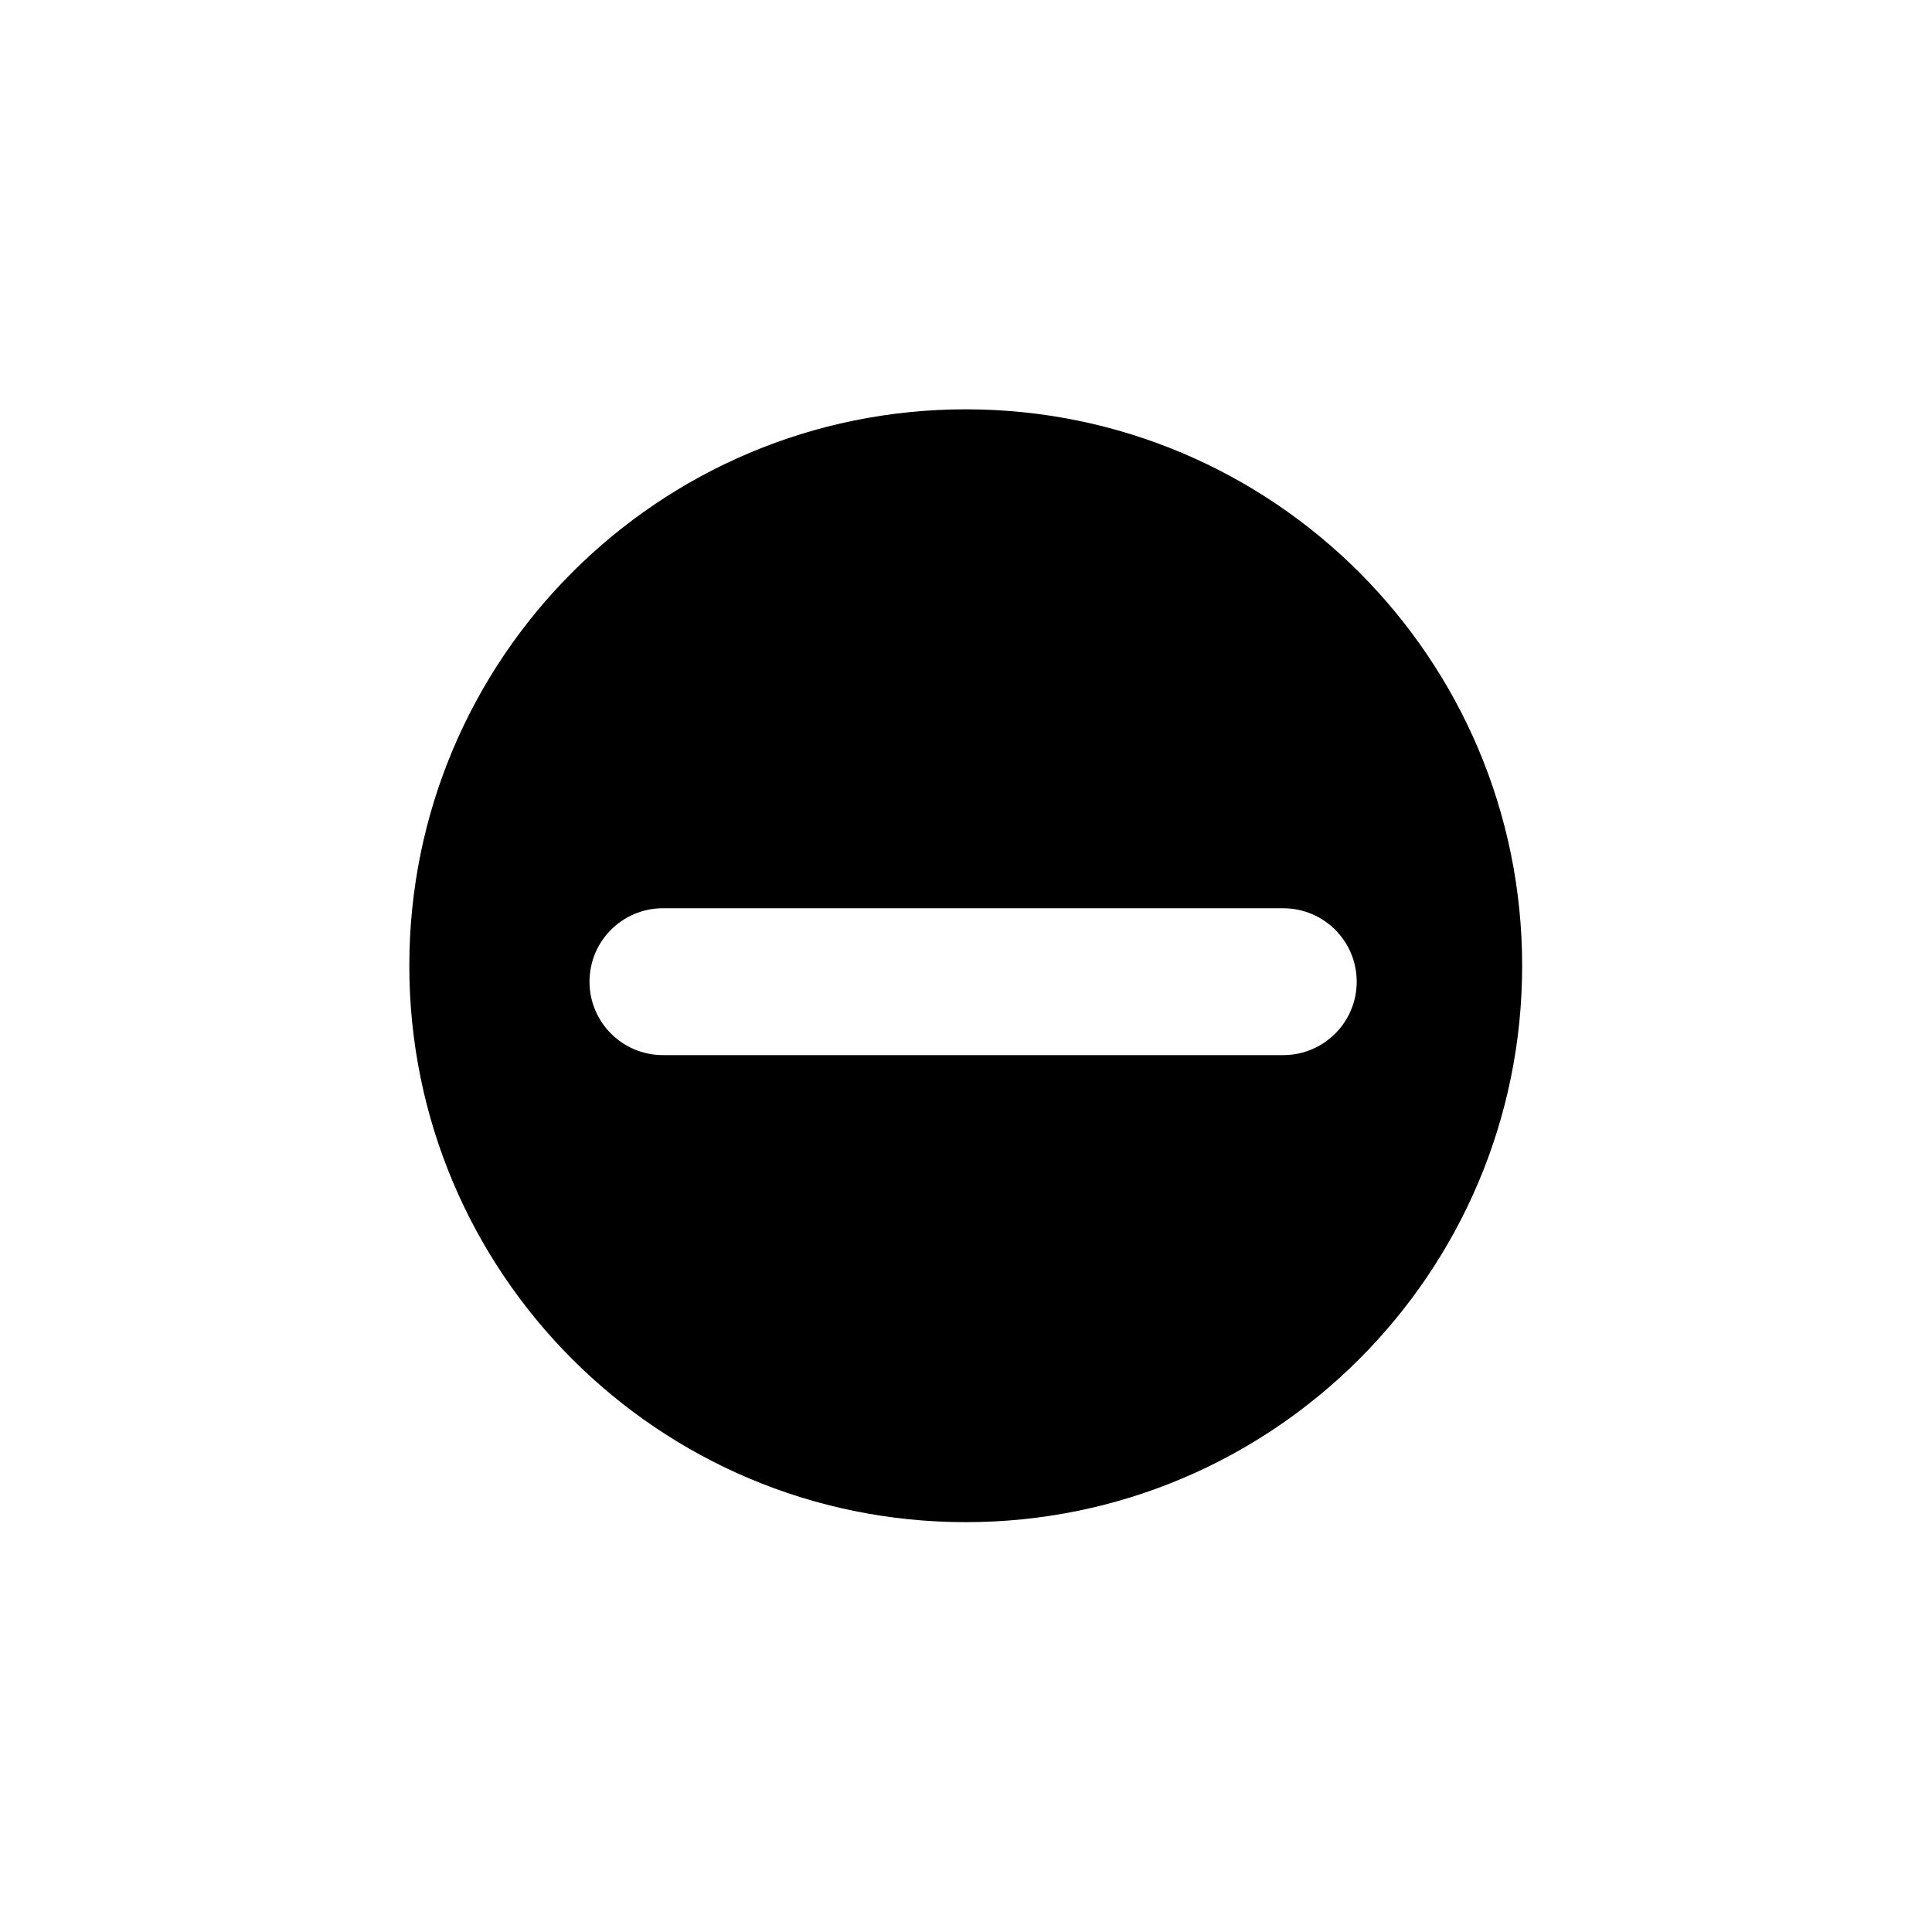
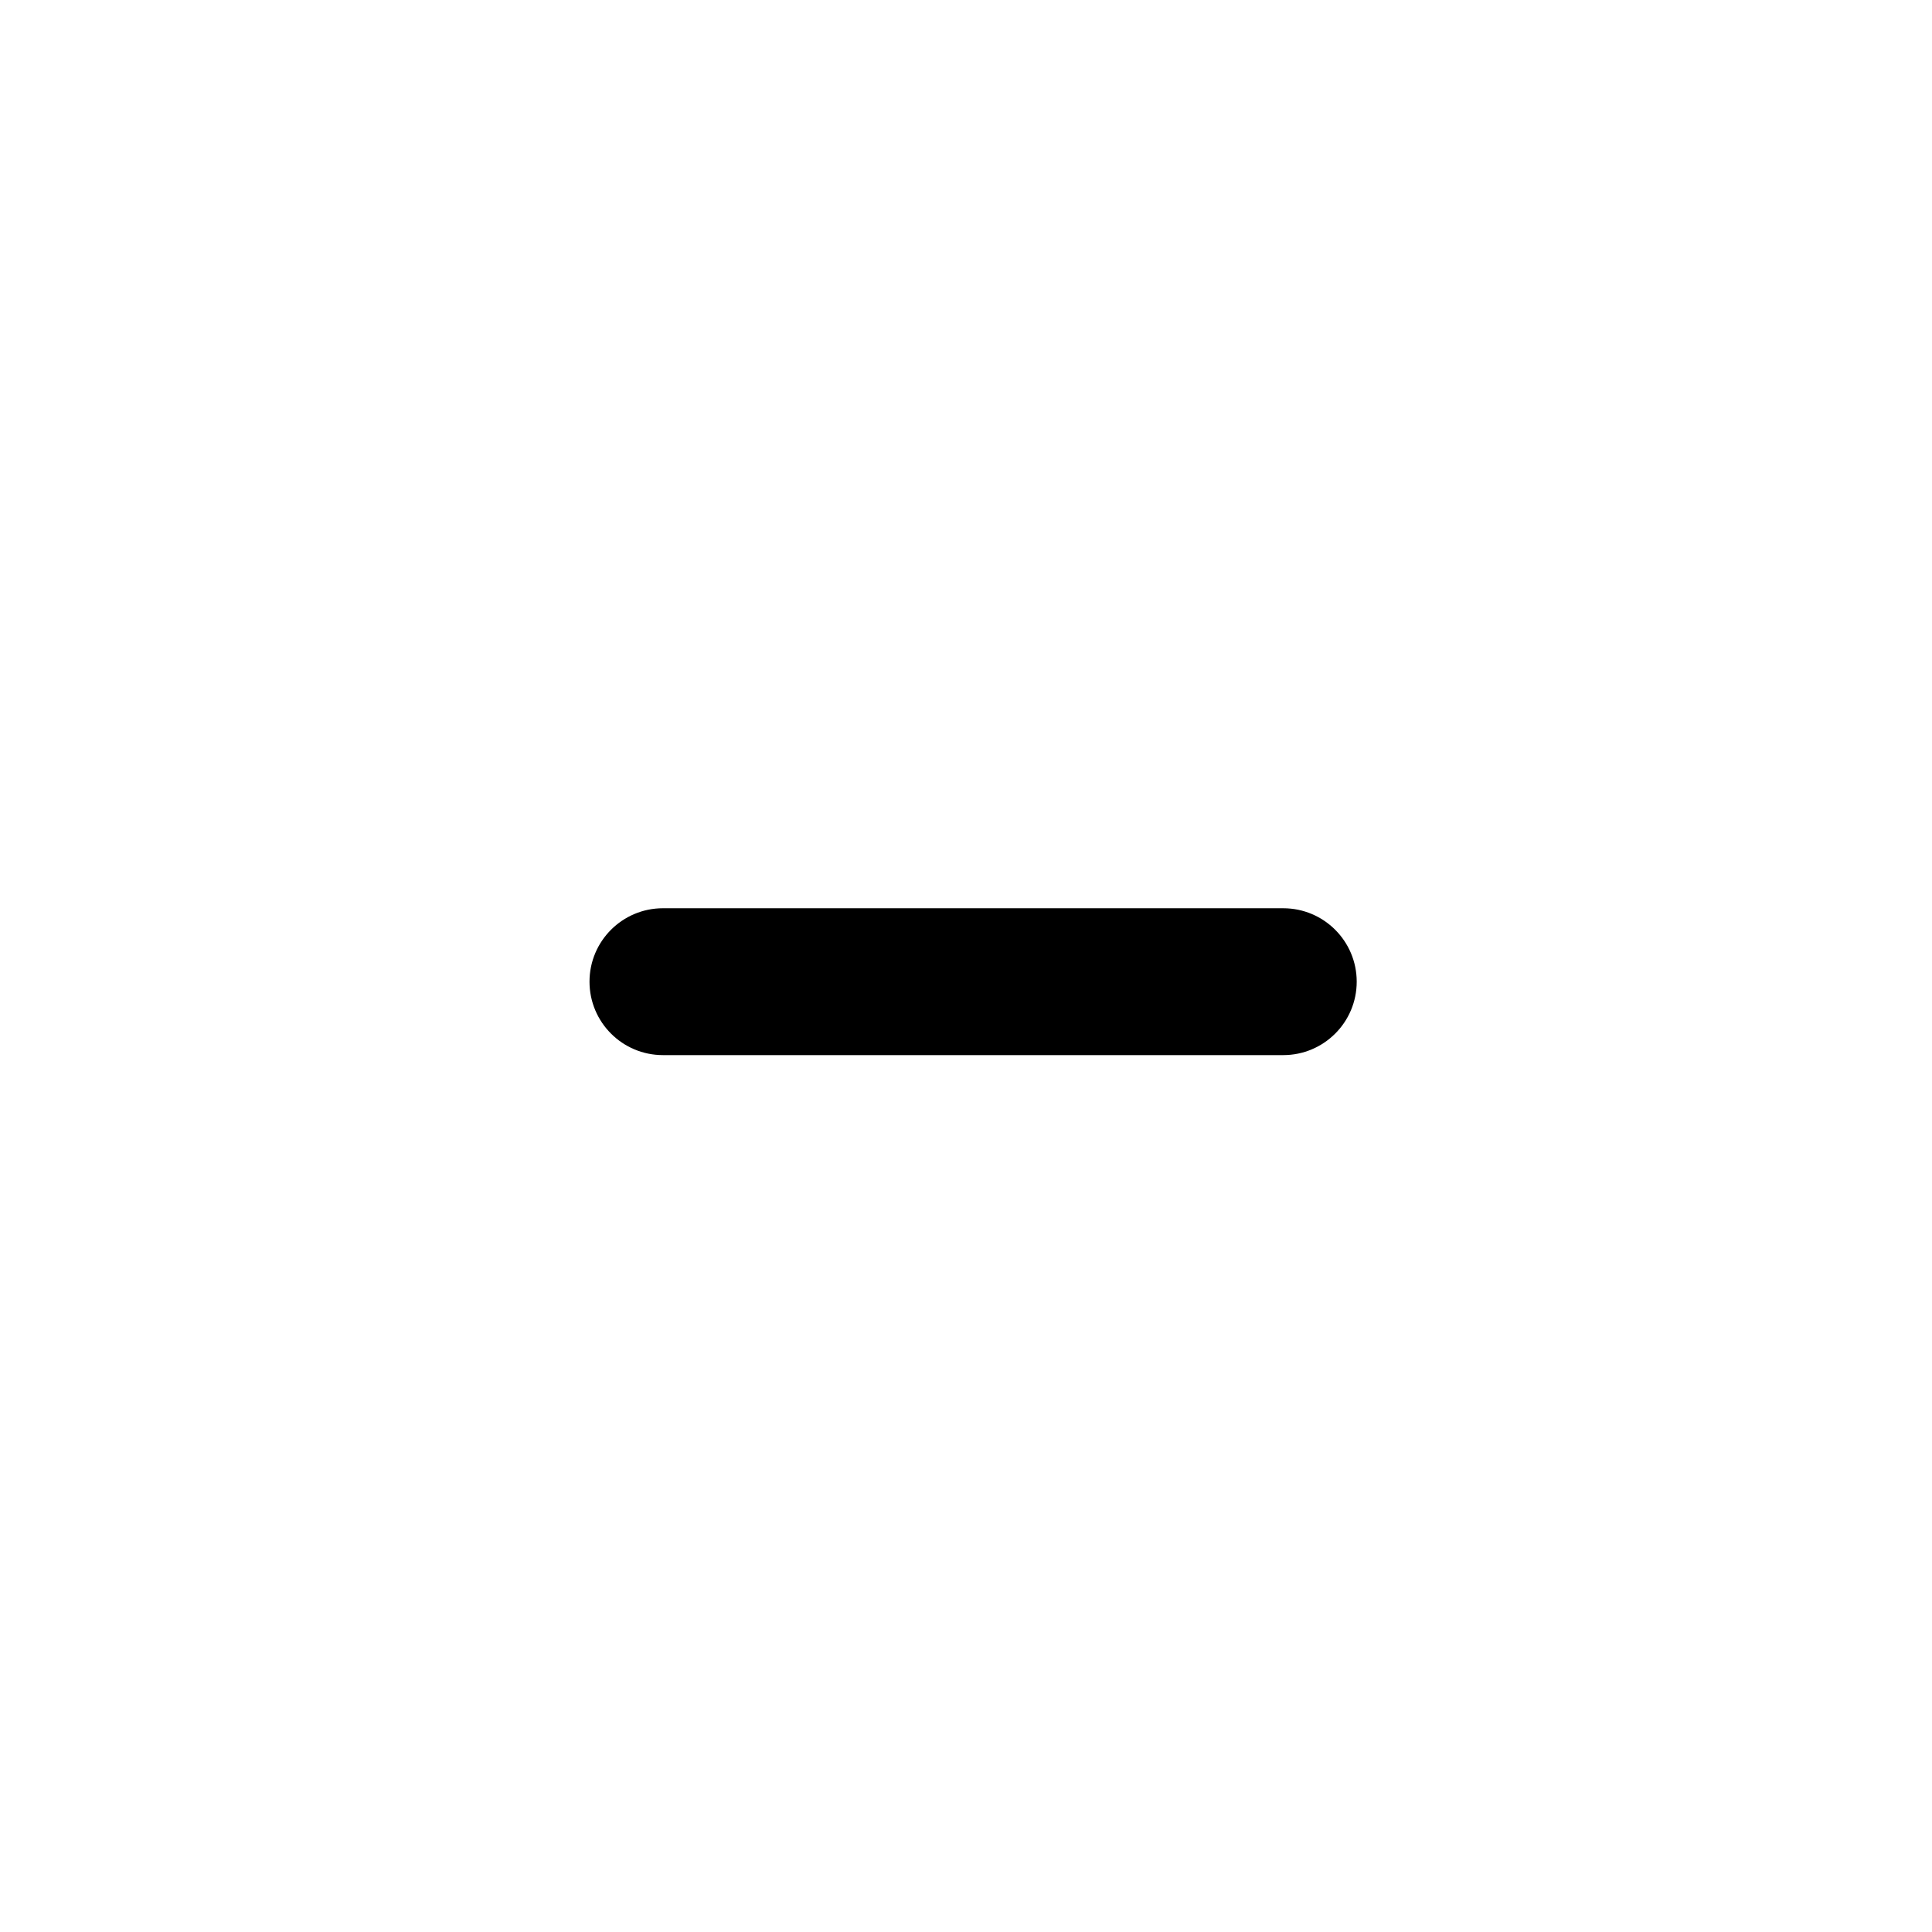
<svg xmlns="http://www.w3.org/2000/svg" xmlns:ns1="http://www.inkscape.org/namespaces/inkscape" xmlns:ns2="http://sodipodi.sourceforge.net/DTD/sodipodi-0.dtd" version="1.1" id="Capa_1" x="0px" y="0px" width="457.47px" height="457.469px" viewBox="0 0 457.47 457.469" style="enable-background:new 0 0 457.47 457.469;" xml:space="preserve" ns1:version="0.48.5 r10040" ns2:docname="circled_plus.svg">
  <defs id="defs39" />
  <ns2:namedview pagecolor="#ffffff" bordercolor="#666666" borderopacity="1" objecttolerance="10" gridtolerance="10" guidetolerance="10" ns1:pageopacity="0" ns1:pageshadow="2" ns1:window-width="1920" ns1:window-height="1056" id="namedview37" showgrid="false" ns1:zoom="2.0635278" ns1:cx="212.63748" ns1:cy="200.65921" ns1:window-x="0" ns1:window-y="24" ns1:window-maximized="0" ns1:current-layer="Capa_1" />
  <g id="g3" transform="matrix(0.576,0,0,0.576,96.921,96.921)">
-     <path d="M 228.734,0 C 102.41,0 0,102.41 0,228.735 0,355.06 102.41,457.469 228.734,457.469 355.059,457.469 457.469,355.06 457.469,228.735 457.47,102.41 355.06,0 228.734,0 z m 130.534,265.476 -255.005,0 c -16.674,0 -30.192,-13.512 -30.192,-30.187 0,-16.674 13.518,-30.188 30.192,-30.188 l 255.005,0.005 c 16.669,0 30.192,13.515 30.192,30.188 0,16.676 -13.523,30.182 -30.192,30.182 z" id="path5" ns1:connector-curvature="0" ns2:nodetypes="sssssccsccsc" />
+     <path d="M 228.734,0 z m 130.534,265.476 -255.005,0 c -16.674,0 -30.192,-13.512 -30.192,-30.187 0,-16.674 13.518,-30.188 30.192,-30.188 l 255.005,0.005 c 16.669,0 30.192,13.515 30.192,30.188 0,16.676 -13.523,30.182 -30.192,30.182 z" id="path5" ns1:connector-curvature="0" ns2:nodetypes="sssssccsccsc" />
  </g>
  <g id="g7" />
  <g id="g9" />
  <g id="g11" />
  <g id="g13" />
  <g id="g15" />
  <g id="g17" />
  <g id="g19" />
  <g id="g21" />
  <g id="g23" />
  <g id="g25" />
  <g id="g27" />
  <g id="g29" />
  <g id="g31" />
  <g id="g33" />
  <g id="g35" />
</svg>